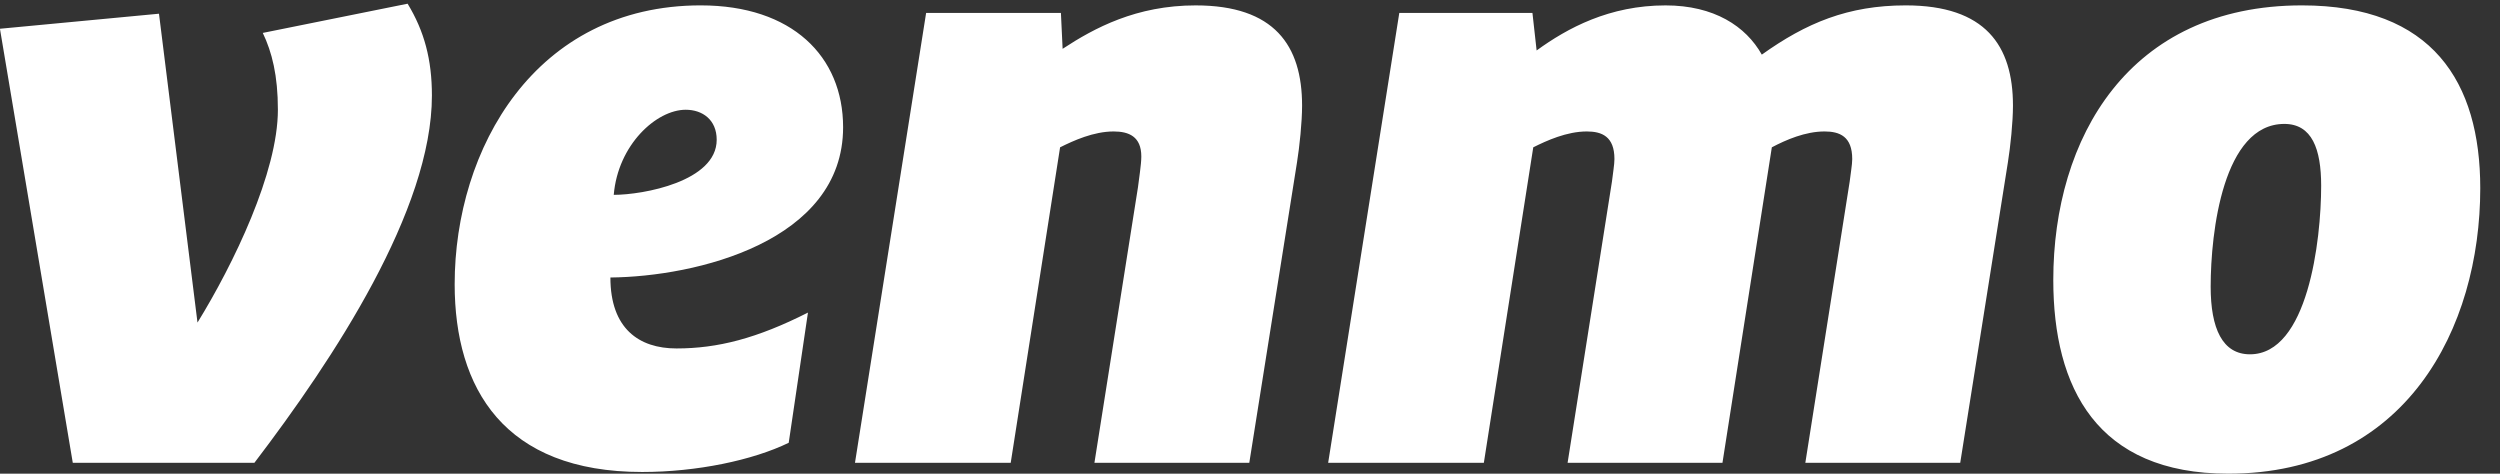
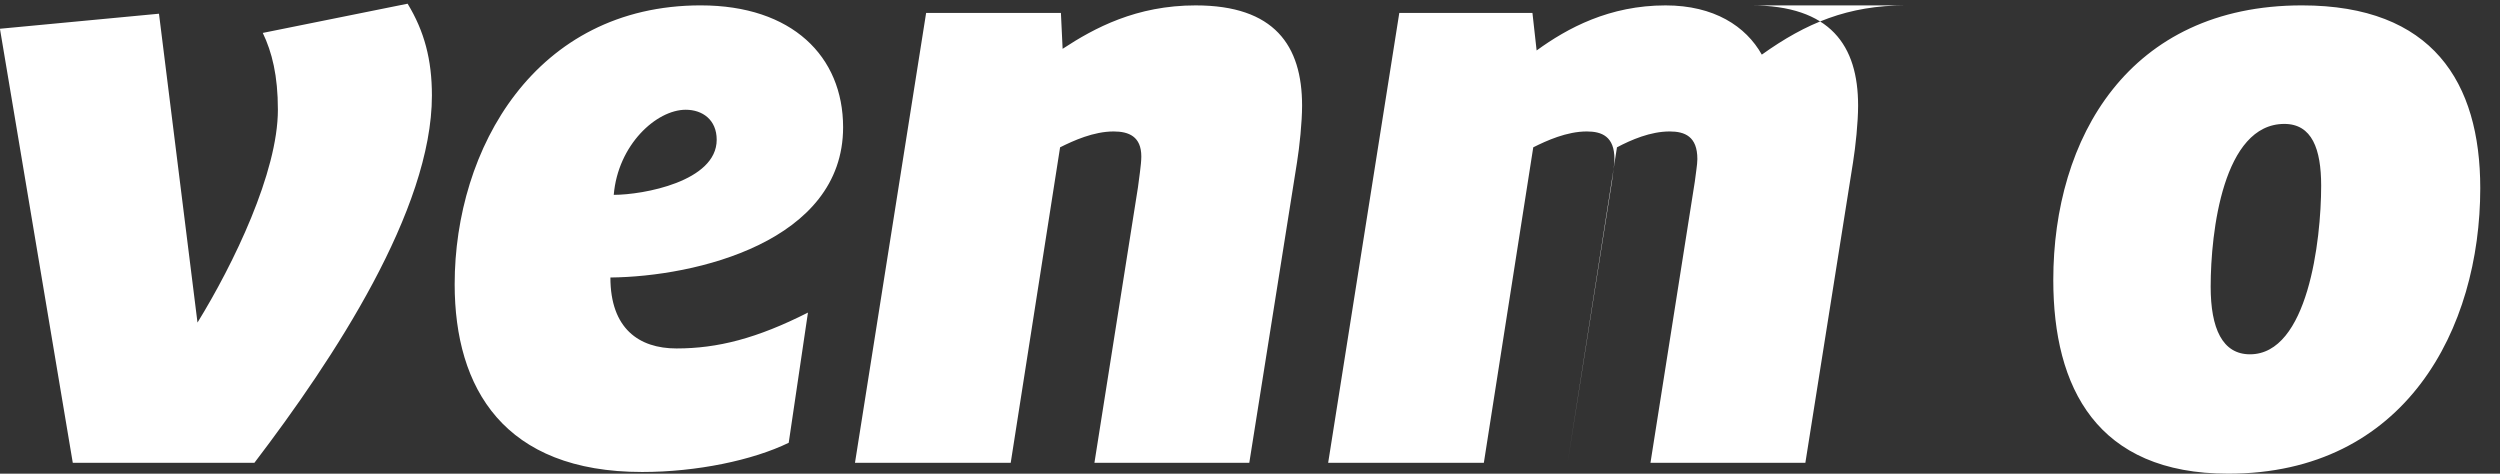
<svg xmlns="http://www.w3.org/2000/svg" width="493.89mm" height="93.577mm" version="1.1" viewBox="0 0 493.89 93.577" xml:space="preserve">
  <rect x="0" y="0" width="493.89" height="93.577" fill="#333333" stroke="none" />
  <g transform="matrix(.035 0 0 -.035 0 93.577)">
-     <path d="m12700 673.74c-155.7 0-222 145.96-222 381.81 0.1 310.89 70.9 918.61 415.9 918.61 155.8 0 207.8-141.35 207.8-348.66 0-310.86-75.6-951.76-401.7-951.76zm293.1 1969.5c-978.2 0-1403.4-749.36-1403.4-1550.2 0-607.74 245.7-1093.1 987.6-1093.1 1001.8 0 1422.4 819.72 1422.4 1611.3 0 598.44-269.4 1032-1006.6 1032zm-2236 0c-325.9 0-562.3-99.15-812.65-278-89.96 160.2-269.42 278-543.53 277.9-316.57 0-552.72-127.37-727.55-254.42l-23.61 212.01h-751.51l-401.55-2539.5h878.74l278.93 1780.8c75.59 37.8 188.85 89.57 302.32 89.57 84.94 0 155.9-28.24 155.9-155.58 0-32.85-9.39-84.62-14-127.06l-250.41-1587.7h874.13l278.69 1780.8c80.5 42.46 189.1 89.57 297.6 89.57 85.3 0 156.2-28.25 156.2-155.59 0-32.84-9.7-84.61-14.3-127.06l-250.4-1587.7h874.3l269.1 1696.2c14.3 89.31 28.6 225.96 28.6 320.17 0 339.38-156.1 565.6-605 565.6zm-4008-0.05c-335.34 0-571.68-127.37-751.17-245.13l-9.64 202.69h-760.79l-401.61-2539.5h879.04l278.7 1780.8c75.6 37.79 189.1 89.57 302.33 89.57 85.25 0 156.16-28.22 156.16-141.32 0-47.11-14.31-132.02-18.98-174.19l-245.72-1554.9h874.11l269.38 1696.2c14.27 89.31 28.62 225.96 28.62 320.17 0 339.38-156.17 565.6-600.43 565.55zm-3284.8-1069.4c23.67 282.64 240.79 480.35 406.25 480.35 94.57 0 174.82-56.42 174.82-169.52 0-235.53-415.87-310.83-581.07-310.83zm491.44 1069.5c-935.6 0-1389.4-810.46-1389.4-1573.8-0.01-588.9 278.97-1060 1058.5-1060 307.3 0 623.9 65.992 827.05 164.89l108.6 734.85c-288.32-146.01-510.15-202.43-741.84-202.43-212.76 0-373.24 112.84-373.24 400.44 482.08 4.66 1313.6 202.42 1313.5 847.96 0 400.43-288.04 688.01-803.14 688.01zm-2472.4-155.59c51.96-108.46 85.21-240.17 85.21-433.56-0.01-353.3-250.68-871.5-453.8-1201.2l-217.38 1743.3-897.7-84.92 411.15-2449.9h1025.2c448.86 588.88 1001.9 1427.5 1001.9 2073.1 0 202.41-42.62 362.64-137.14 518.2l-817.49-164.9" fill="#fff" />
+     <path d="m12700 673.74c-155.7 0-222 145.96-222 381.81 0.1 310.89 70.9 918.61 415.9 918.61 155.8 0 207.8-141.35 207.8-348.66 0-310.86-75.6-951.76-401.7-951.76zm293.1 1969.5c-978.2 0-1403.4-749.36-1403.4-1550.2 0-607.74 245.7-1093.1 987.6-1093.1 1001.8 0 1422.4 819.72 1422.4 1611.3 0 598.44-269.4 1032-1006.6 1032zm-2236 0c-325.9 0-562.3-99.15-812.65-278-89.96 160.2-269.42 278-543.53 277.9-316.57 0-552.72-127.37-727.55-254.42l-23.61 212.01h-751.51l-401.55-2539.5h878.74l278.93 1780.8c75.59 37.8 188.85 89.57 302.32 89.57 84.94 0 155.9-28.24 155.9-155.58 0-32.85-9.39-84.62-14-127.06l-250.41-1587.7l278.69 1780.8c80.5 42.46 189.1 89.57 297.6 89.57 85.3 0 156.2-28.25 156.2-155.59 0-32.84-9.7-84.61-14.3-127.06l-250.4-1587.7h874.3l269.1 1696.2c14.3 89.31 28.6 225.96 28.6 320.17 0 339.38-156.1 565.6-605 565.6zm-4008-0.05c-335.34 0-571.68-127.37-751.17-245.13l-9.64 202.69h-760.79l-401.61-2539.5h879.04l278.7 1780.8c75.6 37.79 189.1 89.57 302.33 89.57 85.25 0 156.16-28.22 156.16-141.32 0-47.11-14.31-132.02-18.98-174.19l-245.72-1554.9h874.11l269.38 1696.2c14.27 89.31 28.62 225.96 28.62 320.17 0 339.38-156.17 565.6-600.43 565.55zm-3284.8-1069.4c23.67 282.64 240.79 480.35 406.25 480.35 94.57 0 174.82-56.42 174.82-169.52 0-235.53-415.87-310.83-581.07-310.83zm491.44 1069.5c-935.6 0-1389.4-810.46-1389.4-1573.8-0.01-588.9 278.97-1060 1058.5-1060 307.3 0 623.9 65.992 827.05 164.89l108.6 734.85c-288.32-146.01-510.15-202.43-741.84-202.43-212.76 0-373.24 112.84-373.24 400.44 482.08 4.66 1313.6 202.42 1313.5 847.96 0 400.43-288.04 688.01-803.14 688.01zm-2472.4-155.59c51.96-108.46 85.21-240.17 85.21-433.56-0.01-353.3-250.68-871.5-453.8-1201.2l-217.38 1743.3-897.7-84.92 411.15-2449.9h1025.2c448.86 588.88 1001.9 1427.5 1001.9 2073.1 0 202.41-42.62 362.64-137.14 518.2l-817.49-164.9" fill="#fff" />
  </g>
</svg>